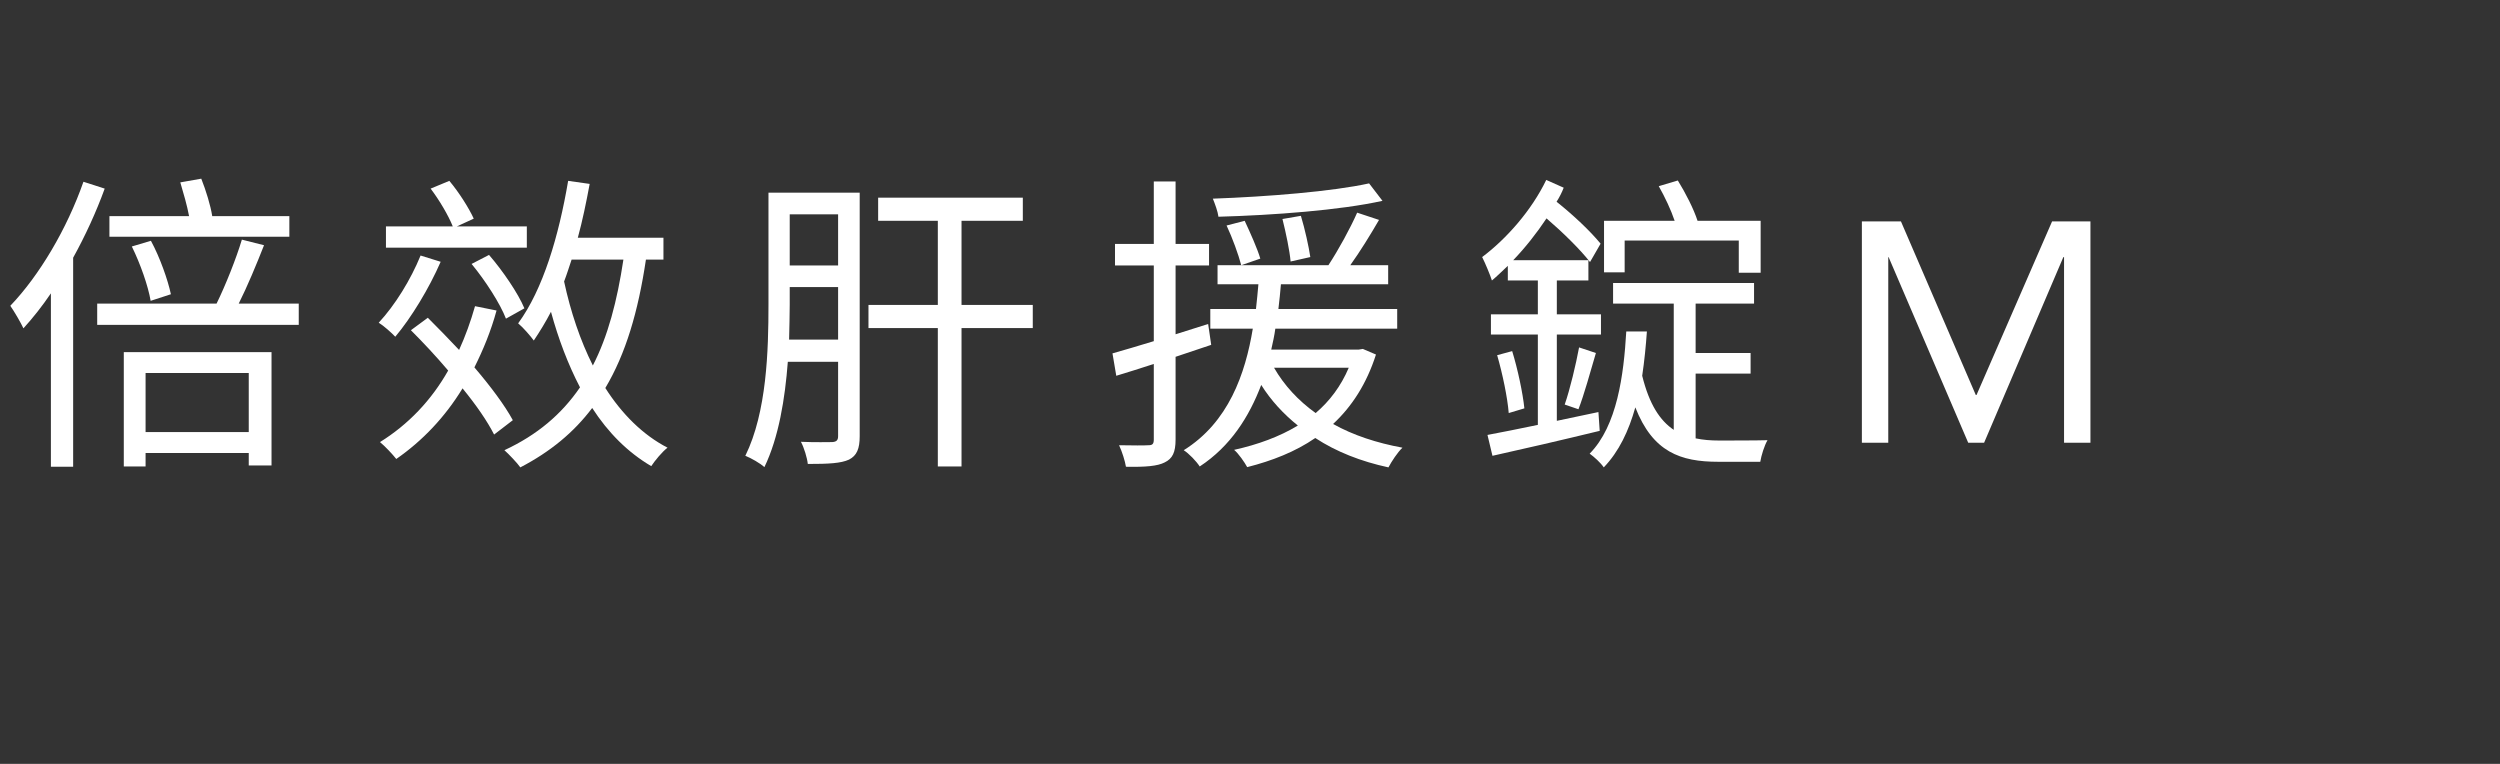
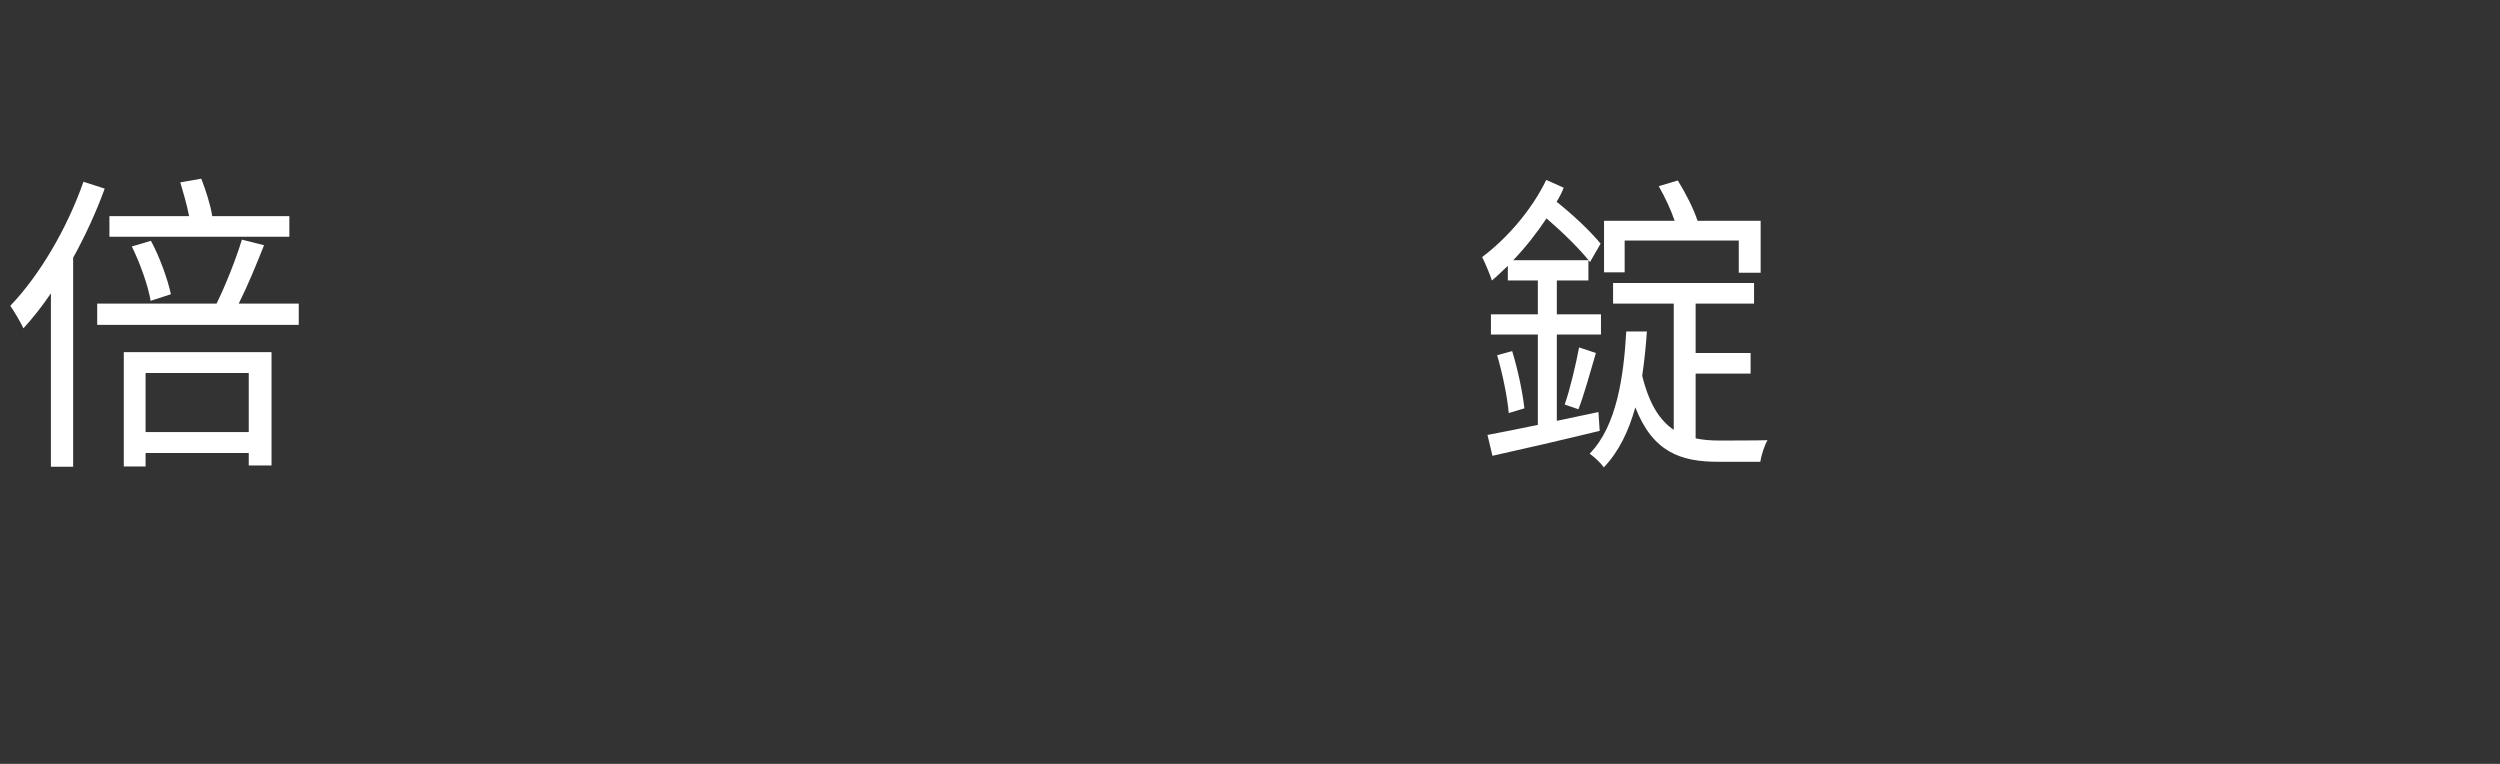
<svg xmlns="http://www.w3.org/2000/svg" height="33" version="1.0" viewBox="0 0 108 33" width="108">
  <rect x="0" y="0" width="108" height="33" fill="#333333" stroke="none" />
  <g fill="#fff">
    <g>
      <g>
        <path d="M 12.5 -9.789 L 9.168 -9.789 C 9.098 -10.246 8.898 -10.895 8.695 -11.406 L 7.789 -11.246 C 7.926 -10.785 8.086 -10.234 8.168 -9.789 L 4.727 -9.789 L 4.727 -8.898 L 12.5 -8.898 Z M 7.383 -6.414 C 7.25 -7.035 6.91 -8.004 6.52 -8.723 L 5.695 -8.477 C 6.062 -7.734 6.398 -6.777 6.508 -6.129 Z M 3.605 -11.273 C 2.891 -9.234 1.699 -7.223 0.445 -5.914 C 0.609 -5.684 0.906 -5.172 1.012 -4.941 C 1.418 -5.387 1.824 -5.898 2.199 -6.453 L 2.199 1.039 L 3.16 1.039 L 3.16 -7.992 C 3.684 -8.938 4.156 -9.965 4.523 -10.977 Z M 10.746 -3.012 L 10.746 -0.461 L 6.289 -0.461 L 6.289 -3.012 Z M 5.348 1.027 L 6.289 1.027 L 6.289 0.445 L 10.746 0.445 L 10.746 0.984 L 11.73 0.984 L 11.73 -3.914 L 5.348 -3.914 Z M 10.312 -6.008 C 10.68 -6.738 11.082 -7.707 11.406 -8.531 L 10.449 -8.773 C 10.207 -7.965 9.746 -6.805 9.355 -6.008 L 4.199 -6.008 L 4.199 -5.09 L 12.906 -5.09 L 12.906 -6.008 Z M 10.312 -6.008" transform="translate(0 19.125)" />
      </g>
    </g>
  </g>
  <g fill="#fff">
    <g>
      <g>
-         <path d="M 6.91 -9.344 L 3.887 -9.344 L 4.617 -9.68 C 4.414 -10.125 3.984 -10.812 3.562 -11.312 L 2.754 -10.977 C 3.133 -10.477 3.523 -9.816 3.711 -9.344 L 0.824 -9.344 L 0.824 -8.426 L 6.91 -8.426 Z M 6.805 -5.805 C 6.535 -6.453 5.871 -7.426 5.277 -8.113 L 4.523 -7.723 C 5.129 -6.992 5.766 -5.992 6.008 -5.359 Z M 2.32 -8.086 C 1.891 -7.035 1.215 -5.941 0.512 -5.184 C 0.73 -5.051 1.078 -4.738 1.227 -4.578 C 1.918 -5.398 2.688 -6.668 3.188 -7.816 Z M 6.305 -0.973 C 5.953 -1.621 5.348 -2.43 4.645 -3.254 C 5.023 -4.008 5.359 -4.82 5.602 -5.711 L 4.672 -5.898 C 4.48 -5.223 4.254 -4.602 3.984 -4.008 C 3.523 -4.496 3.066 -4.969 2.633 -5.398 L 1.902 -4.859 C 2.43 -4.332 2.996 -3.727 3.512 -3.117 C 2.781 -1.824 1.781 -0.781 0.566 -0.027 C 0.781 0.148 1.121 0.512 1.27 0.703 C 2.402 -0.082 3.375 -1.105 4.133 -2.348 C 4.727 -1.621 5.211 -0.918 5.496 -0.352 Z M 11.082 -7.91 C 10.812 -6.117 10.41 -4.59 9.762 -3.336 C 9.219 -4.414 8.801 -5.656 8.52 -6.965 C 8.641 -7.277 8.734 -7.586 8.844 -7.91 Z M 12.812 -7.91 L 12.812 -8.855 L 9.113 -8.855 C 9.316 -9.598 9.477 -10.383 9.625 -11.18 L 8.695 -11.312 C 8.289 -8.922 7.613 -6.629 6.535 -5.156 C 6.75 -4.98 7.074 -4.602 7.211 -4.414 C 7.465 -4.793 7.723 -5.211 7.953 -5.656 C 8.277 -4.469 8.695 -3.375 9.207 -2.391 C 8.41 -1.227 7.359 -0.336 5.941 0.324 C 6.141 0.5 6.508 0.891 6.629 1.066 C 7.926 0.391 8.938 -0.445 9.734 -1.5 C 10.422 -0.434 11.273 0.418 12.285 1.012 C 12.445 0.77 12.758 0.391 12.988 0.215 C 11.922 -0.336 11.016 -1.242 10.301 -2.363 C 11.18 -3.836 11.719 -5.656 12.055 -7.91 Z M 12.812 -7.91" transform="translate(15.849 19.125)" />
-       </g>
+         </g>
    </g>
  </g>
  <g fill="#fff">
    <g>
      <g>
-         <path d="M 2.391 -4.453 C 2.402 -4.996 2.418 -5.508 2.418 -5.969 L 2.418 -6.723 L 4.508 -6.723 L 4.508 -4.453 Z M 4.508 -9.867 L 4.508 -7.656 L 2.418 -7.656 L 2.418 -9.867 Z M 5.441 -10.801 L 1.5 -10.801 L 1.5 -5.969 C 1.5 -3.996 1.43 -1.324 0.5 0.566 C 0.742 0.66 1.148 0.891 1.324 1.055 C 1.945 -0.23 2.215 -1.902 2.336 -3.496 L 4.508 -3.496 L 4.508 -0.285 C 4.508 -0.109 4.441 -0.039 4.254 -0.027 C 4.09 -0.027 3.535 -0.012 2.902 -0.039 C 3.039 0.215 3.172 0.66 3.199 0.918 C 4.105 0.918 4.629 0.891 4.98 0.73 C 5.32 0.555 5.441 0.258 5.441 -0.285 Z M 12.918 -5.953 L 9.84 -5.953 L 9.84 -9.586 L 12.488 -9.586 L 12.488 -10.586 L 6.238 -10.586 L 6.238 -9.586 L 8.816 -9.586 L 8.816 -5.953 L 5.82 -5.953 L 5.82 -4.953 L 8.816 -4.953 L 8.816 1.027 L 9.84 1.027 L 9.84 -4.953 L 12.918 -4.953 Z M 12.918 -5.953" transform="translate(31.698 19.125)" />
-       </g>
+         </g>
    </g>
  </g>
  <g fill="#fff">
    <g>
      <g>
-         <path d="M 11.598 -11.203 C 10.031 -10.855 7.184 -10.625 4.848 -10.543 C 4.941 -10.312 5.062 -9.988 5.09 -9.762 C 7.453 -9.828 10.355 -10.043 12.176 -10.449 Z M 9.059 -8.02 C 8.992 -8.465 8.828 -9.219 8.652 -9.801 L 7.855 -9.664 C 8.004 -9.07 8.168 -8.289 8.207 -7.828 Z M 4.777 -4.227 L 4.645 -5.129 L 3.238 -4.684 L 3.238 -7.656 L 4.684 -7.656 L 4.684 -8.586 L 3.238 -8.586 L 3.238 -11.285 L 2.297 -11.285 L 2.297 -8.586 L 0.621 -8.586 L 0.621 -7.656 L 2.297 -7.656 L 2.297 -4.387 C 1.621 -4.184 1.012 -3.996 0.512 -3.859 L 0.676 -2.891 C 1.176 -3.039 1.715 -3.215 2.297 -3.402 L 2.297 -0.137 C 2.297 0.066 2.227 0.109 2.066 0.109 C 1.918 0.121 1.379 0.121 0.797 0.109 C 0.93 0.391 1.055 0.797 1.094 1.039 C 1.945 1.055 2.457 1.012 2.766 0.852 C 3.105 0.688 3.238 0.418 3.238 -0.137 L 3.238 -3.711 Z M 5.441 -9.383 C 5.695 -8.844 5.953 -8.129 6.074 -7.668 L 6.898 -7.953 C 6.777 -8.371 6.465 -9.07 6.223 -9.586 Z M 10.719 -3.238 C 10.383 -2.445 9.895 -1.797 9.289 -1.281 C 8.531 -1.824 7.926 -2.484 7.492 -3.238 Z M 11.328 -4.051 L 11.152 -4.023 L 7.371 -4.023 C 7.438 -4.32 7.508 -4.629 7.547 -4.926 L 12.812 -4.926 L 12.812 -5.777 L 7.68 -5.777 C 7.723 -6.141 7.762 -6.508 7.789 -6.844 L 12.422 -6.844 L 12.422 -7.668 L 10.785 -7.668 C 11.203 -8.25 11.652 -8.977 12.027 -9.625 L 11.082 -9.938 C 10.785 -9.262 10.273 -8.328 9.84 -7.668 L 5.051 -7.668 L 5.051 -6.844 L 6.816 -6.844 C 6.789 -6.508 6.75 -6.141 6.711 -5.777 L 4.738 -5.777 L 4.738 -4.926 L 6.574 -4.926 C 6.25 -2.969 5.523 -0.879 3.59 0.324 C 3.82 0.473 4.133 0.797 4.281 1.027 C 5.617 0.148 6.414 -1.121 6.938 -2.496 C 7.359 -1.824 7.898 -1.242 8.52 -0.742 C 7.723 -0.258 6.789 0.082 5.766 0.309 C 5.953 0.461 6.223 0.852 6.332 1.055 C 7.41 0.781 8.41 0.391 9.273 -0.203 C 10.18 0.391 11.246 0.809 12.434 1.066 C 12.57 0.809 12.824 0.418 13.039 0.215 C 11.934 0.012 10.906 -0.324 10.043 -0.809 C 10.855 -1.566 11.488 -2.539 11.895 -3.809 Z M 11.328 -4.051" transform="translate(47.547 19.125)" />
-       </g>
+         </g>
    </g>
  </g>
  <g fill="#fff">
    <g>
      <g>
        <path d="M 6.789 -8.734 L 11.719 -8.734 L 11.719 -7.344 L 12.664 -7.344 L 12.664 -9.586 L 9.938 -9.586 C 9.773 -10.098 9.422 -10.785 9.086 -11.328 L 8.262 -11.082 C 8.531 -10.609 8.789 -10.059 8.949 -9.586 L 5.898 -9.586 L 5.898 -7.359 L 6.789 -7.359 Z M 5.656 -1.324 L 3.859 -0.945 L 3.859 -4.672 L 5.766 -4.672 L 5.766 -5.547 L 3.859 -5.547 L 3.859 -7.008 L 5.223 -7.008 L 5.223 -7.883 L 1.973 -7.883 C 2.496 -8.426 2.984 -9.047 3.414 -9.691 C 4.117 -9.086 4.848 -8.371 5.293 -7.805 L 5.75 -8.598 C 5.305 -9.141 4.578 -9.828 3.848 -10.41 C 3.969 -10.598 4.078 -10.812 4.156 -11.016 L 3.402 -11.352 C 2.766 -10.031 1.676 -8.801 0.633 -8.02 C 0.758 -7.777 0.984 -7.234 1.055 -7.008 C 1.281 -7.195 1.512 -7.426 1.742 -7.641 L 1.742 -7.008 L 3.039 -7.008 L 3.039 -5.547 L 1.012 -5.547 L 1.012 -4.672 L 3.039 -4.672 L 3.039 -0.77 C 2.199 -0.594 1.445 -0.445 0.863 -0.336 L 1.078 0.566 C 2.348 0.285 4.105 -0.121 5.711 -0.512 Z M 1.281 -3.781 C 1.512 -2.984 1.727 -1.957 1.781 -1.281 L 2.457 -1.484 C 2.391 -2.133 2.172 -3.172 1.93 -3.957 Z M 4.793 -1.445 C 5.035 -2.066 5.305 -3.051 5.547 -3.875 L 4.82 -4.117 C 4.684 -3.387 4.43 -2.309 4.199 -1.648 Z M 9.855 -2.984 L 12.23 -2.984 L 12.23 -3.875 L 9.855 -3.875 L 9.855 -6.008 L 12.379 -6.008 L 12.379 -6.898 L 6.289 -6.898 L 6.289 -6.008 L 8.91 -6.008 L 8.91 -0.555 C 8.316 -0.957 7.855 -1.648 7.547 -2.891 C 7.641 -3.523 7.707 -4.184 7.75 -4.805 L 6.859 -4.805 C 6.75 -2.93 6.465 -0.73 5.277 0.473 C 5.469 0.609 5.75 0.863 5.887 1.066 C 6.547 0.379 6.965 -0.512 7.25 -1.527 C 8.004 0.406 9.207 0.824 10.828 0.824 L 12.648 0.824 C 12.691 0.555 12.824 0.121 12.961 -0.109 C 12.555 -0.094 11.137 -0.094 10.867 -0.094 C 10.516 -0.094 10.164 -0.121 9.855 -0.188 Z M 9.855 -2.984" transform="translate(63.396 19.125)" />
      </g>
    </g>
  </g>
  <g fill="#fff">
    <g>
      <g>
-         <path d="M 2.875 -9.562 L 6.109 -2.062 L 6.141 -2.062 L 9.406 -9.562 L 11.062 -9.562 L 11.062 0 L 9.922 0 L 9.922 -8.016 L 9.891 -8.016 L 6.469 0 L 5.781 0 L 2.344 -8.016 L 2.328 -8.016 L 2.328 0 L 1.188 0 L 1.188 -9.562 Z M 2.875 -9.562" transform="translate(79.245 19.125)" />
-       </g>
+         </g>
    </g>
  </g>
</svg>